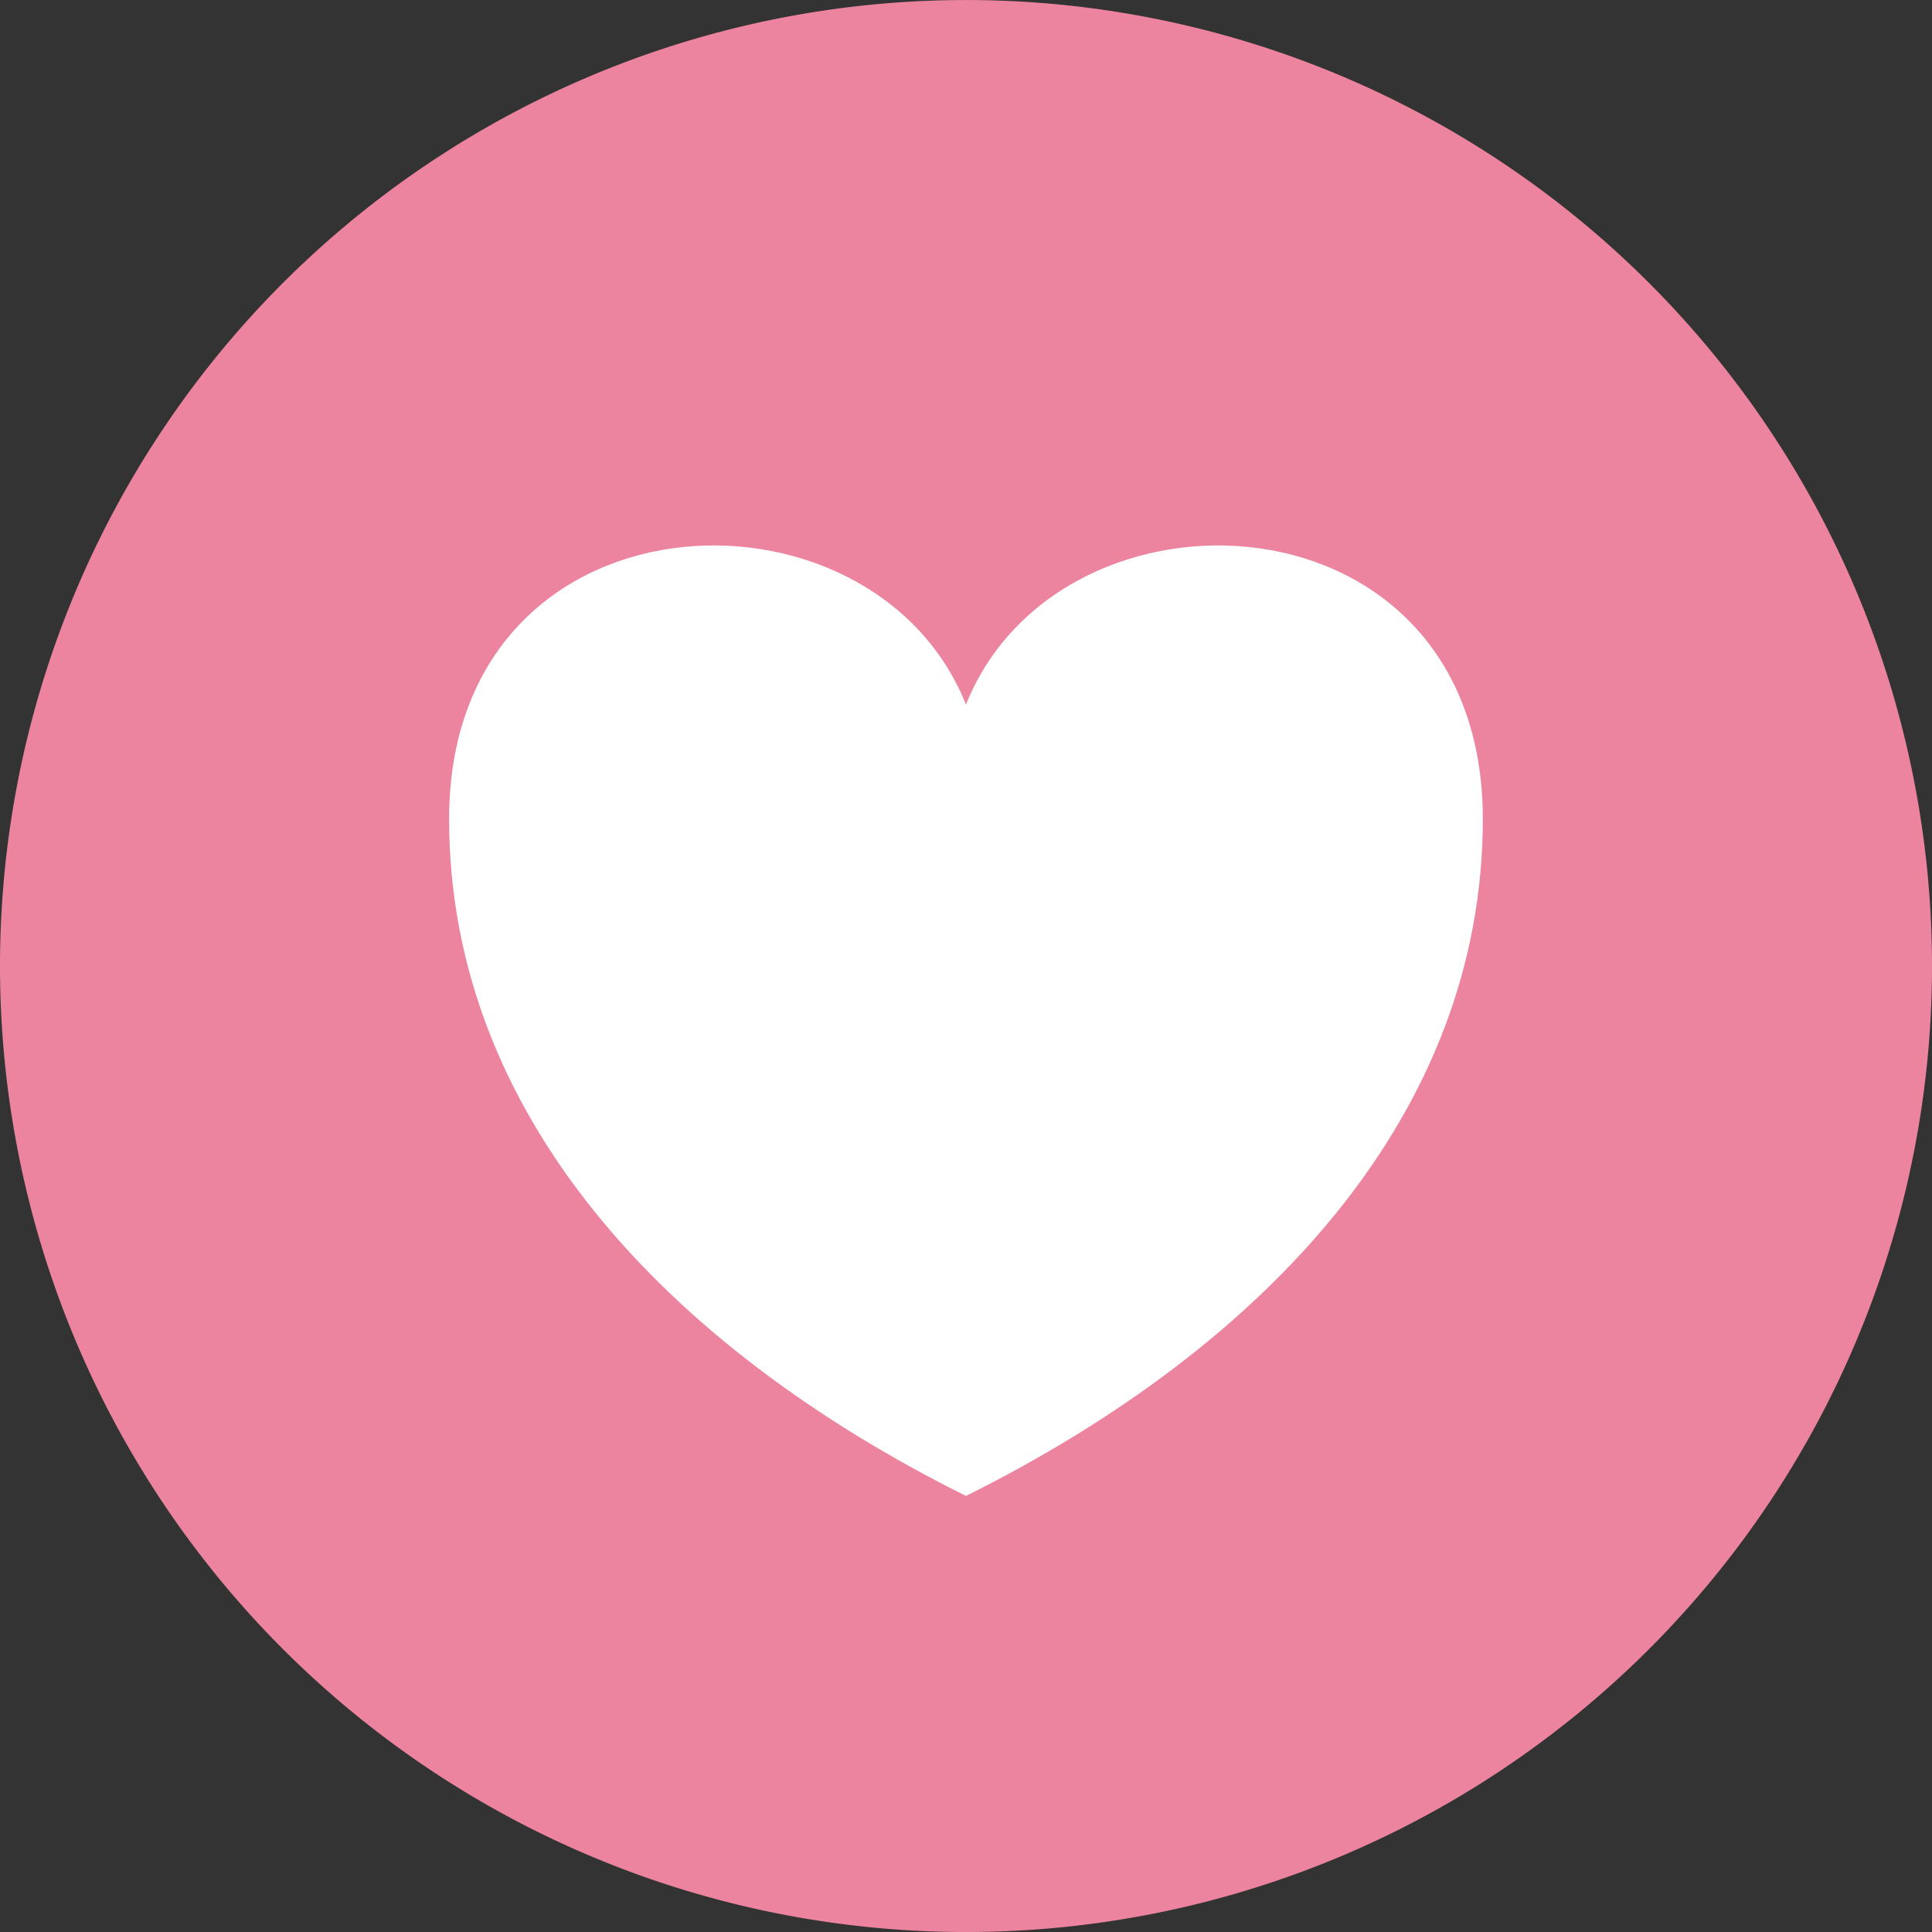
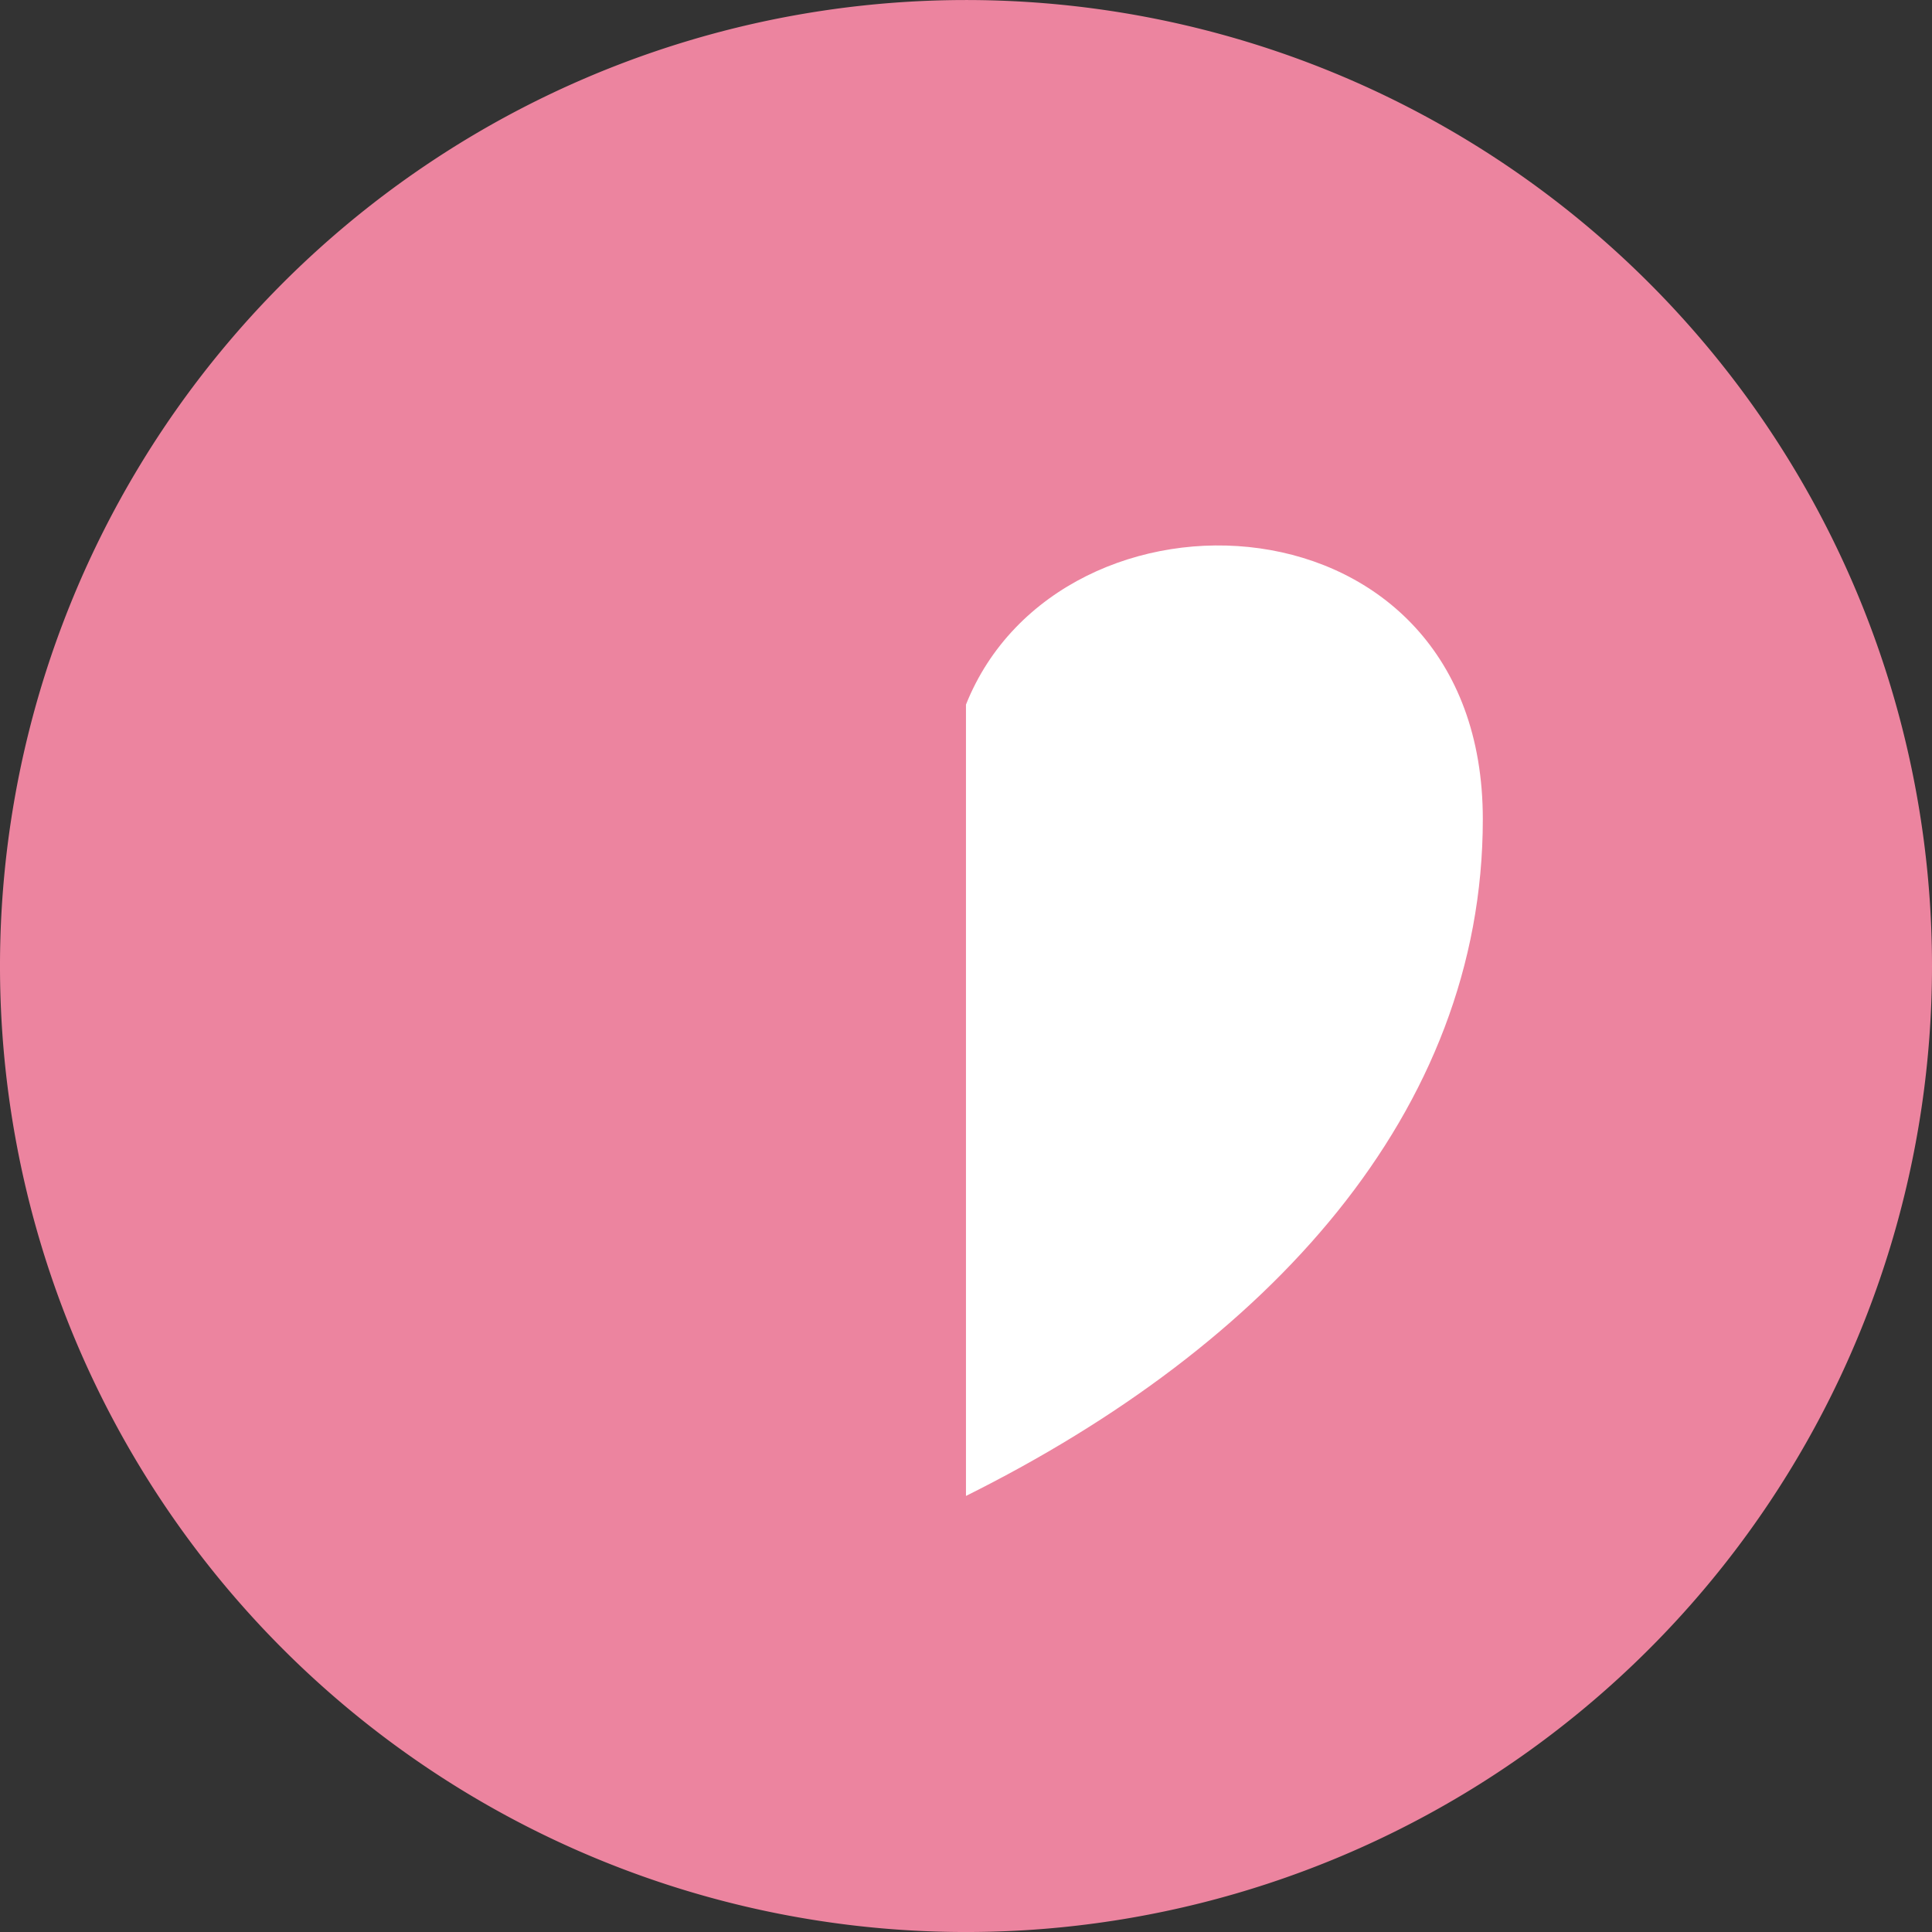
<svg xmlns="http://www.w3.org/2000/svg" width="240" height="240" viewBox="0 0 240 240">
  <rect x="0" y="0" width="240" height="240" fill="#333333" stroke="none" />
  <defs>
    <clipPath id="clip-path">
      <rect id="長方形_154" data-name="長方形 154" width="240" height="240" fill="none" />
    </clipPath>
  </defs>
  <g id="グループ_110" data-name="グループ 110" clip-path="url(#clip-path)">
    <path id="パス_335" data-name="パス 335" d="M240,120A120,120,0,1,1,120,0,120,120,0,0,1,240,120" transform="translate(0 0.003)" fill="#ec849f" />
-     <path id="パス_336" data-name="パス 336" d="M70.689,125.946c-37.515-18.68-64.205-47.6-64.205-84.073C6.484.5,58.97-1.716,70.689,27.642Z" transform="translate(49.306 59.885)" fill="#fff" />
    <path id="パス_337" data-name="パス 337" d="M13.946,125.946c37.515-18.68,64.205-47.6,64.205-84.073C78.151.5,25.665-1.716,13.946,27.642Z" transform="translate(106.05 59.885)" fill="#fff" />
  </g>
</svg>